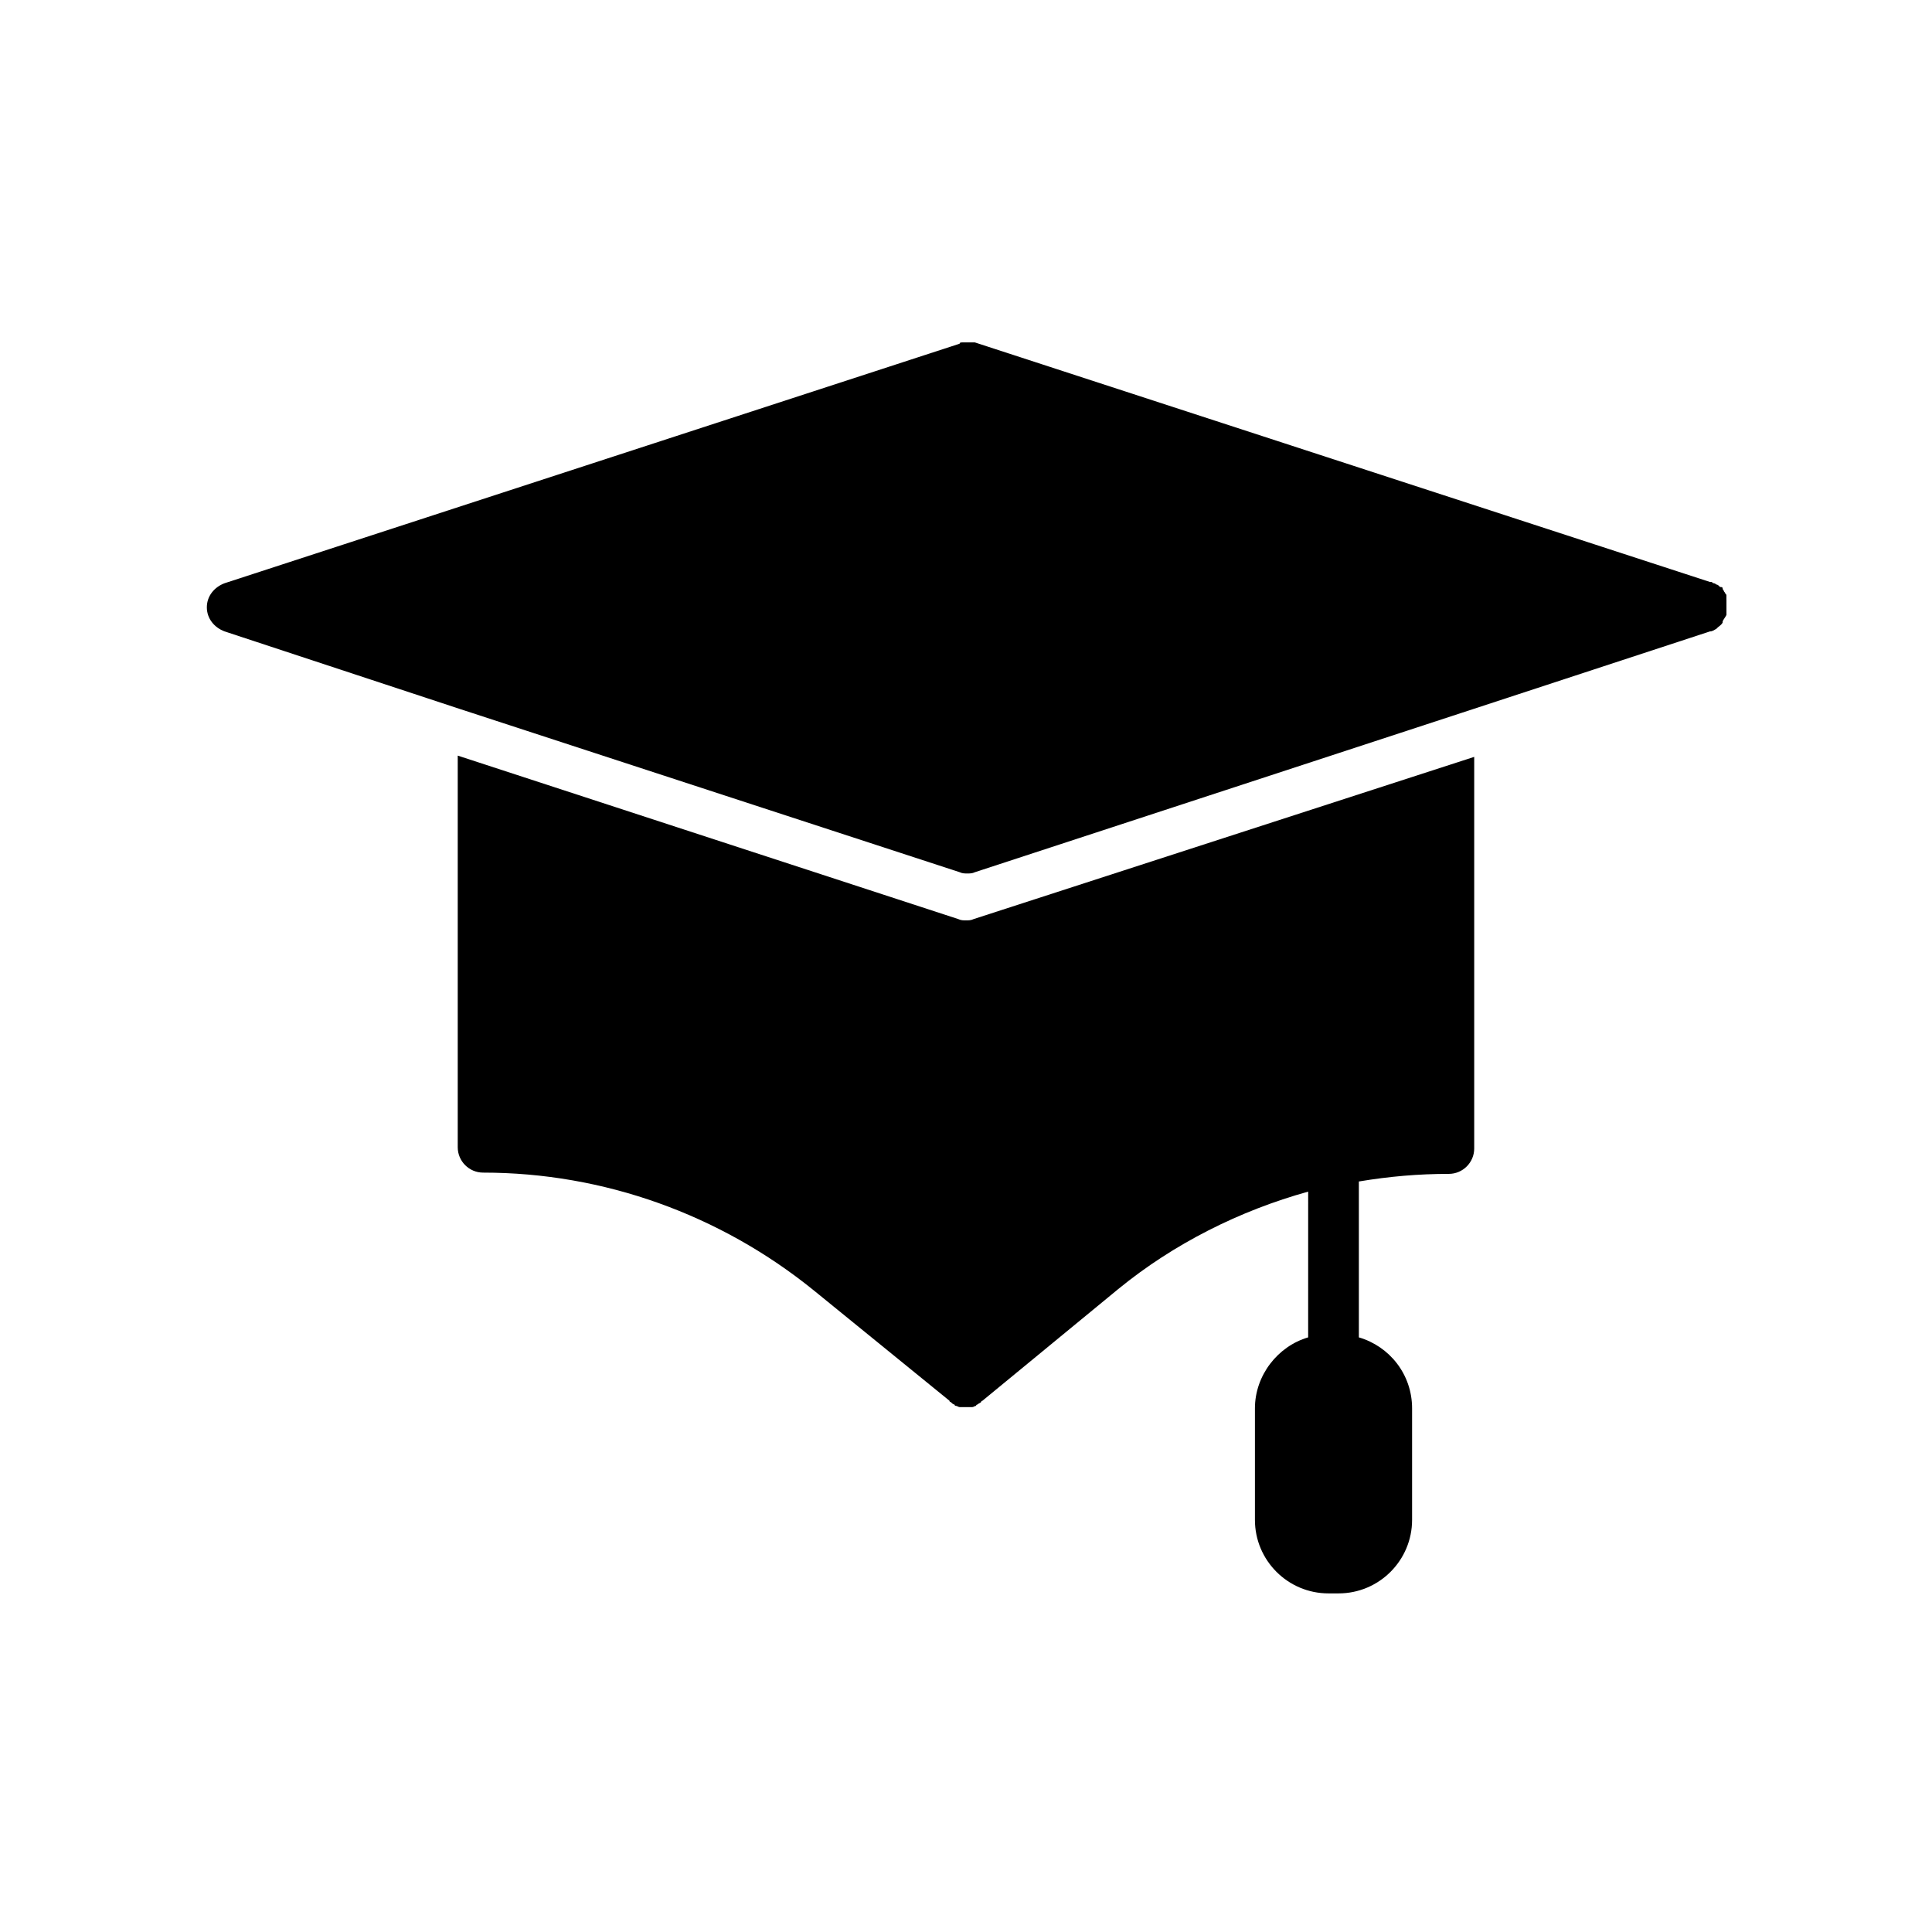
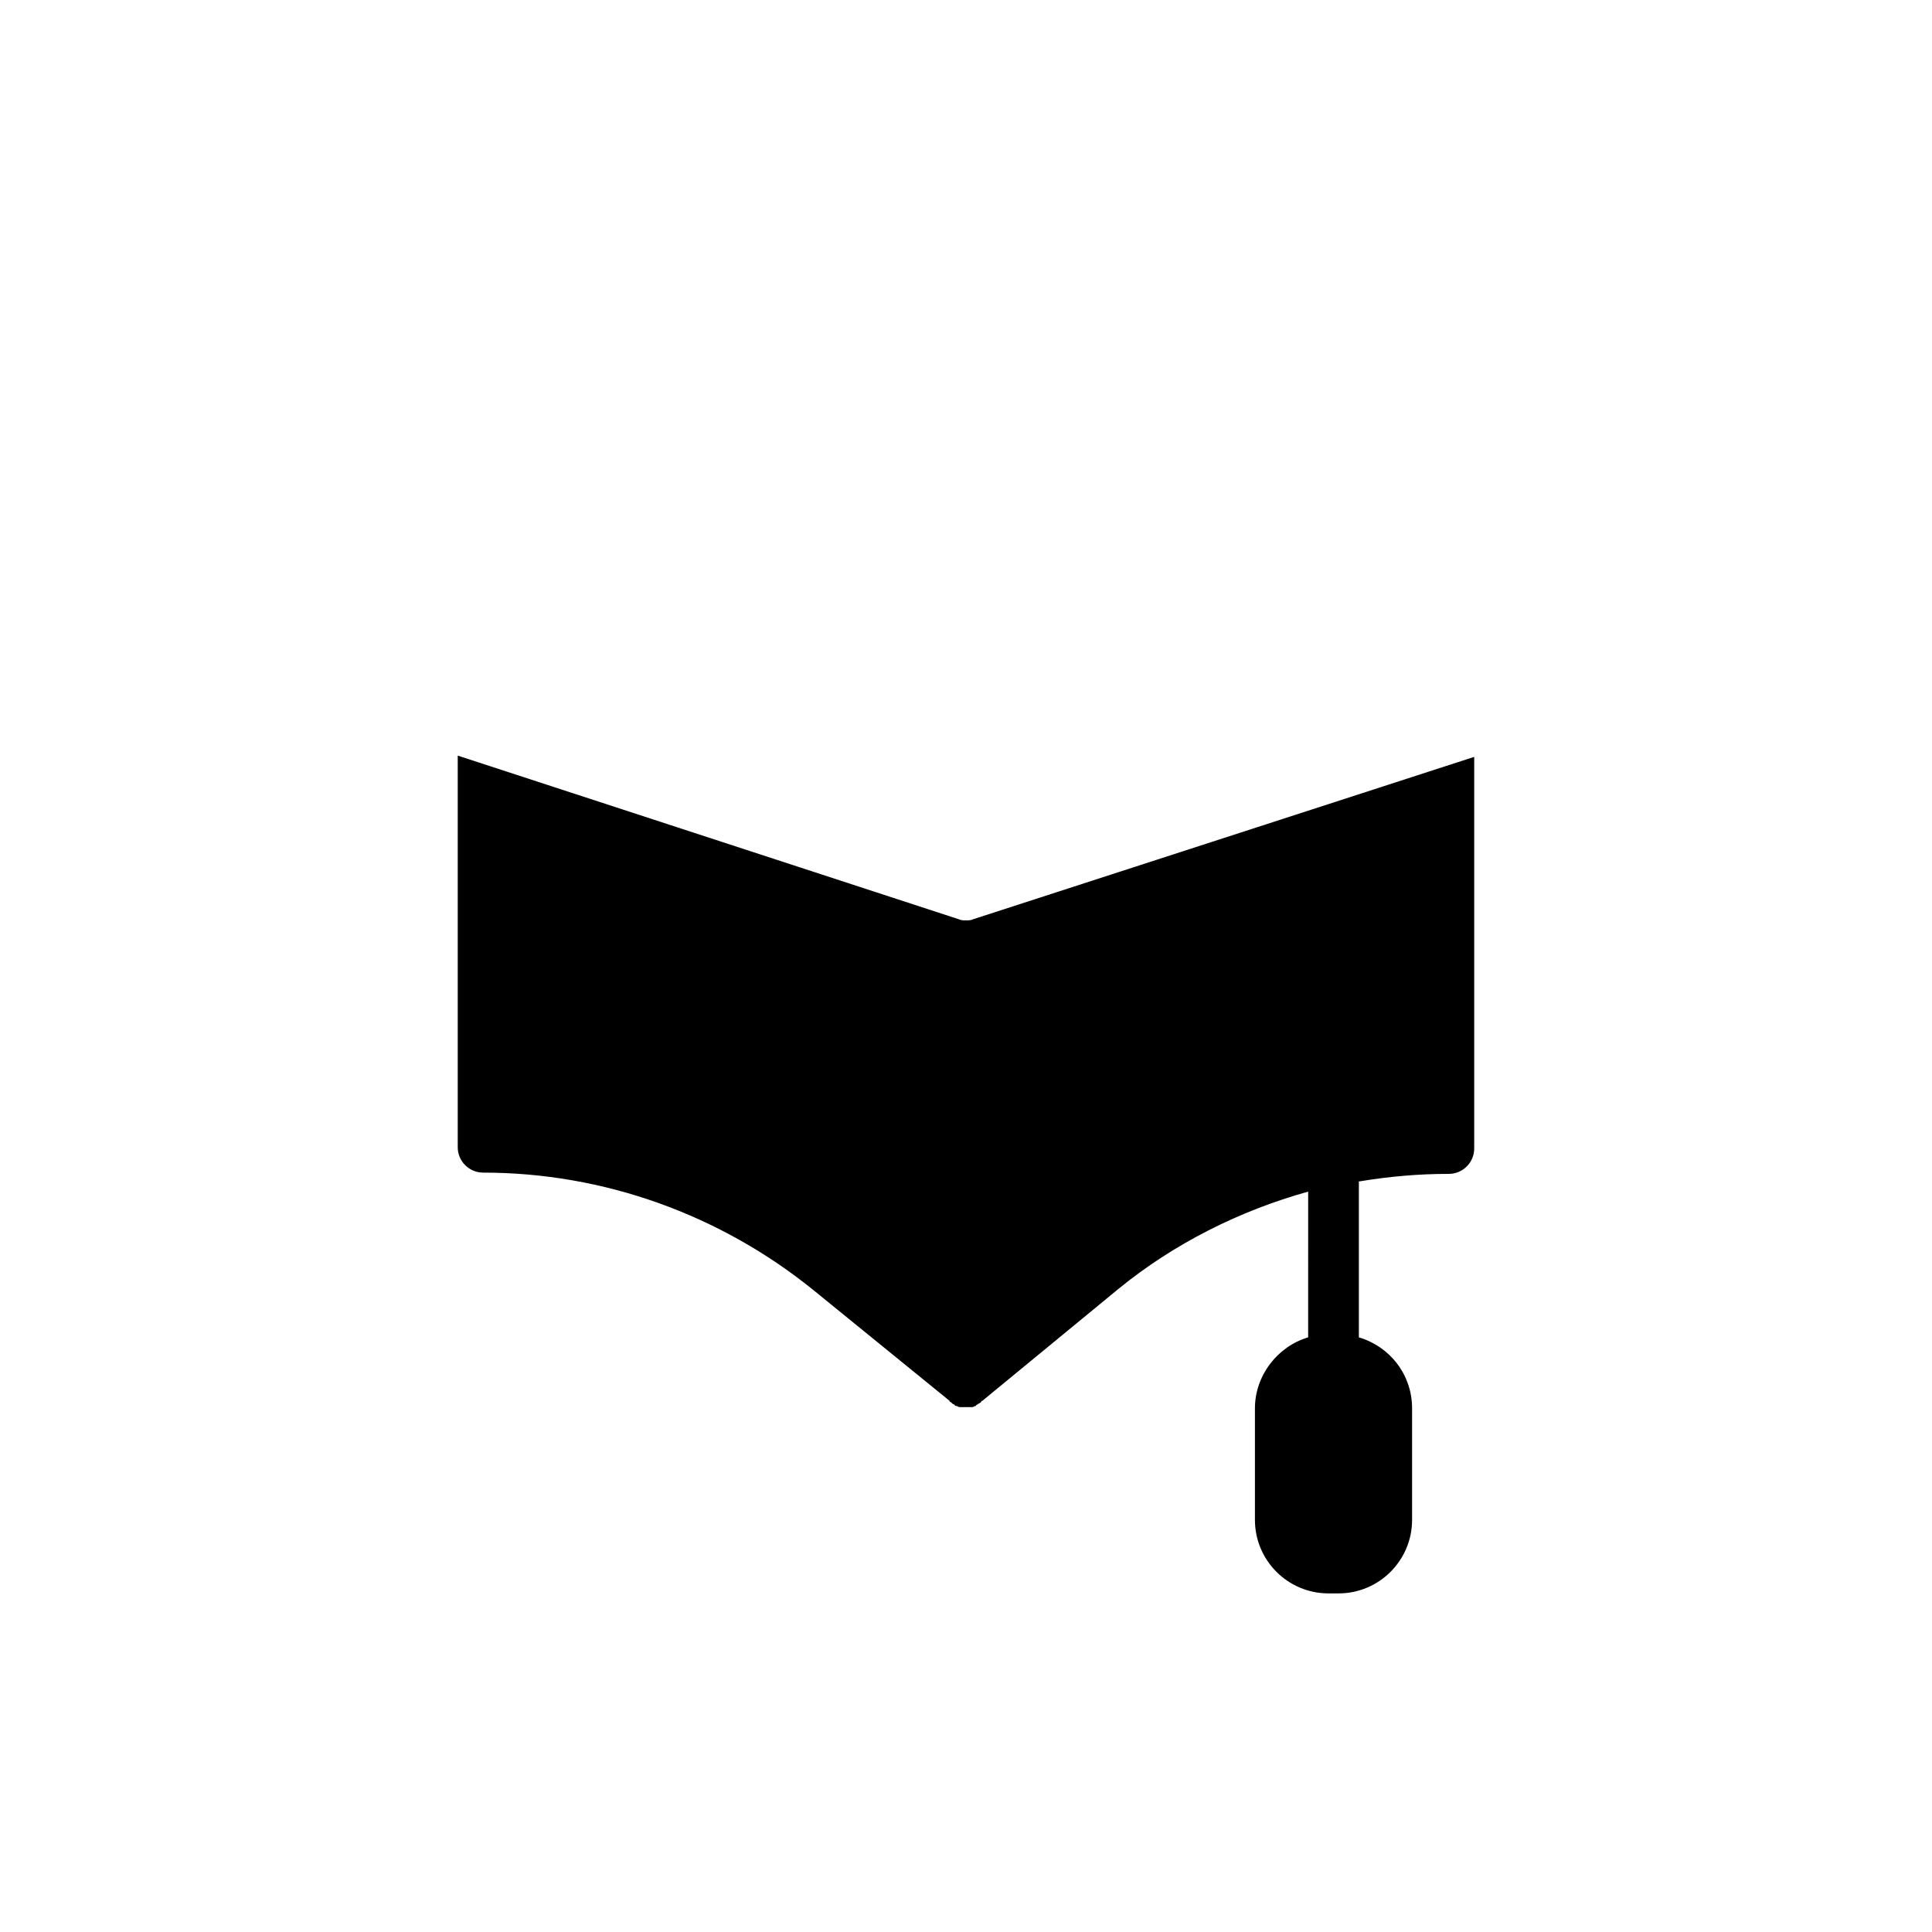
<svg xmlns="http://www.w3.org/2000/svg" fill="#000000" width="800px" height="800px" version="1.1" viewBox="144 144 512 512">
  <g>
-     <path d="m601.52 302.93v-0.672-0.336c0-0.336 0-0.336-0.336-0.672 0-0.336-0.336-0.336-0.336-0.672 0 0-0.336-0.336-0.336-0.672s-0.336-0.336-0.672-0.336l-0.336-0.336s-0.336-0.336-0.672-0.336c0 0-0.336-0.336-0.672-0.336-0.336 0-0.336-0.336-0.672-0.336h-0.336l-194.8-63.48h-0.672-0.672-0.672-0.672-0.672c-0.336 0-0.672 0-0.672 0.336l-194.8 63.48c-2.688 1.008-4.703 3.359-4.703 6.383 0 3.023 2.016 5.375 4.703 6.383l62.137 20.488 132.67 43.328c0.672 0.336 1.344 0.336 2.016 0.336 0.672 0 1.344 0 2.016-0.336l132.33-43.328 62.473-20.488c0.672 0 1.008-0.336 1.68-0.672 0 0 0.336-0.336 0.336-0.336 0.336-0.336 1.008-0.672 1.344-1.344v-0.336c0.336-0.672 0.672-1.008 1.008-1.68v-0.672-0.672-0.672-0.672-1.344z" />
    <path d="m534.68 344.58v103.79c0 3.695-3.023 6.719-6.719 6.719-8.062 0-15.785 0.672-23.848 2.016v41.312c8.062 2.352 14.105 9.742 14.105 18.809v29.559c0 10.746-8.734 19.48-19.48 19.48h-2.688c-10.746 0-19.48-8.734-19.48-19.48v-29.559c0-8.734 6.047-16.457 14.105-18.809l0.004-38.625c-18.137 5.039-35.602 13.77-50.383 25.863l-35.938 29.559s-0.336 0-0.336 0.336c-0.336 0.336-0.672 0.336-1.008 0.672 0 0-0.336 0-0.336 0.336-0.336 0-0.672 0.336-1.008 0.336h-0.336-1.344-1.344-0.336c-0.336 0-0.672-0.336-1.008-0.336 0 0-0.336 0-0.336-0.336-0.336 0-0.672-0.336-1.008-0.672 0 0-0.336 0-0.336-0.336l-35.934-29.227c-24.855-20.152-55.754-31.234-87.664-31.234-3.695 0-6.719-3.023-6.719-6.719v-103.79l132.67 43.328c0.672 0.336 1.344 0.336 2.016 0.336s1.344 0 2.016-0.336z" />
  </g>
</svg>